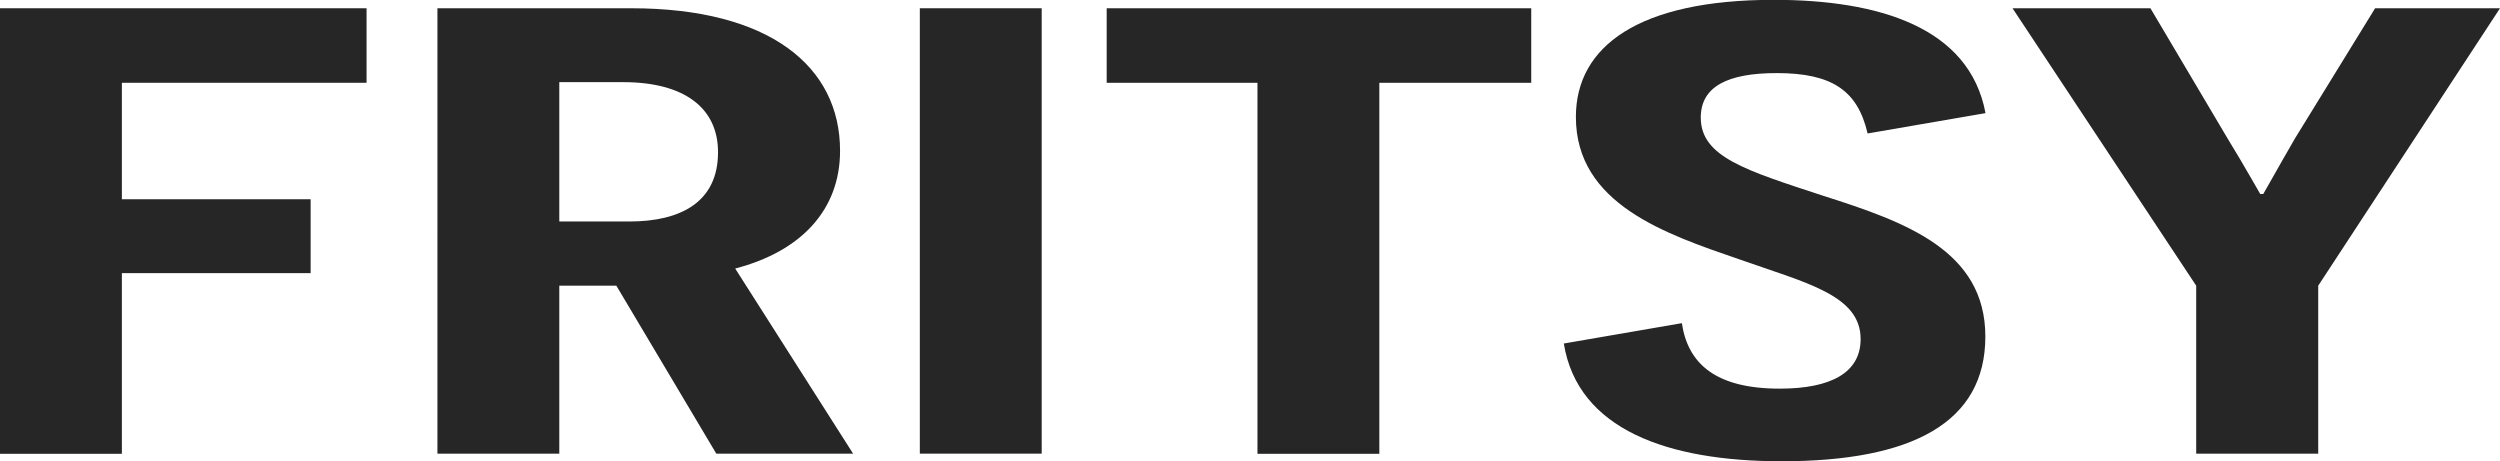
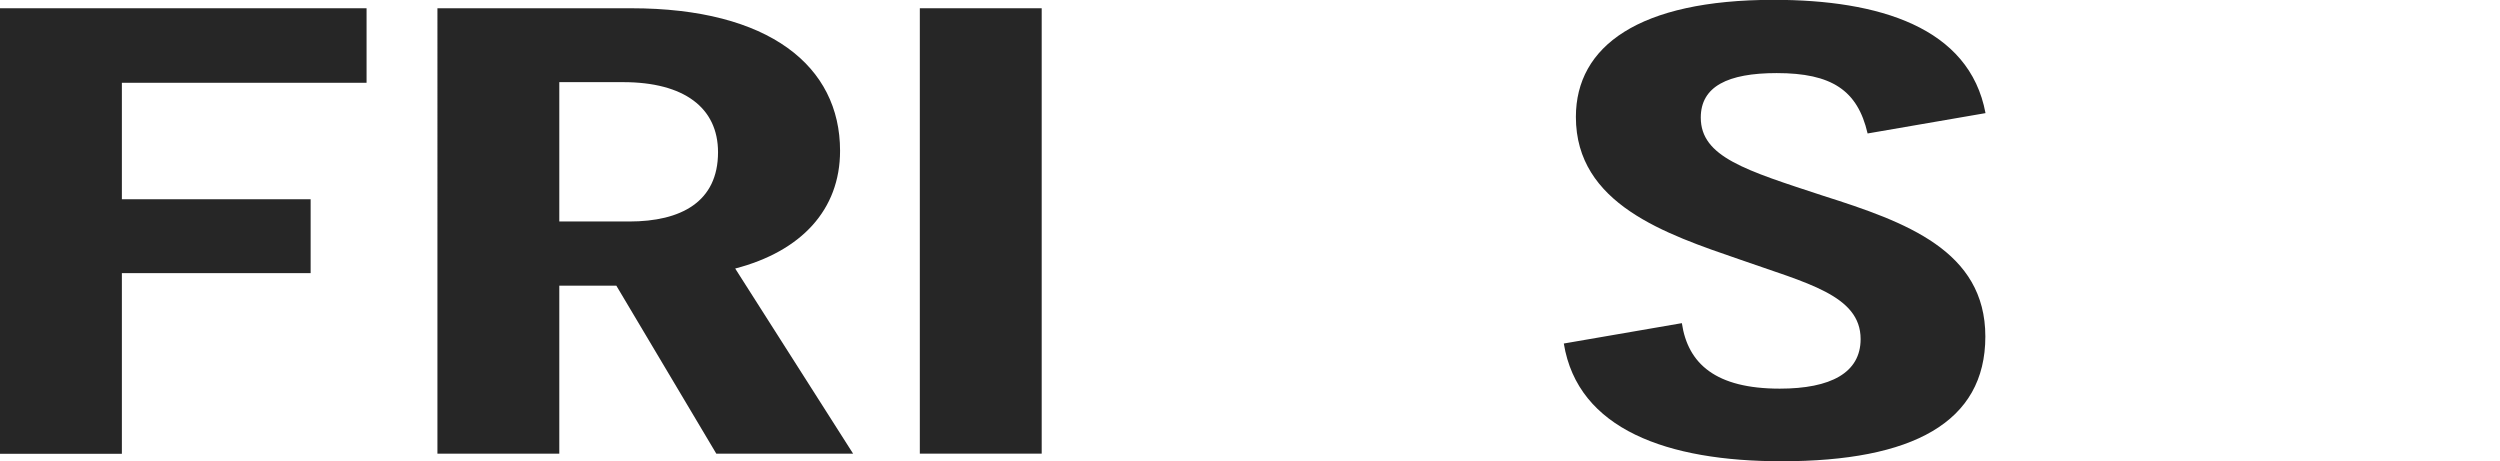
<svg xmlns="http://www.w3.org/2000/svg" id="Laag_1" data-name="Laag 1" viewBox="0 0 157.34 29.03">
  <defs>
    <style>
      .cls-1 {
        fill: #262626;
      }
    </style>
  </defs>
  <path class="cls-1" d="M7.67,5.21v7.33h11.88v4.65H7.67v11.37H0V.52h23.07v4.69H7.67Z" />
  <path class="cls-1" d="M38.78,17.98h-3.58v10.57h-7.67V.52h12.2c8.68,0,13.14,3.64,13.14,8.97,0,3.72-2.45,6.33-6.6,7.41l7.42,11.65h-8.61l-6.29-10.57ZM39.6,13.94c3.27,0,5.59-1.24,5.59-4.36,0-2.8-2.14-4.41-5.97-4.41h-4.02v8.77h4.4Z" />
  <path class="cls-1" d="M57.89.52h7.67v28.03h-7.67V.52Z" />
-   <path class="cls-1" d="M86.81,5.21v23.35h-7.67V5.21h-9.49V.52h26.72v4.69h-9.56Z" />
  <path class="cls-1" d="M105.85,20.34c.38,2.56,2.14,4.12,6.16,4.12,3.21,0,5.09-1,5.09-3.12,0-2.76-3.39-3.52-7.61-5.01-4.65-1.6-10.31-3.48-10.31-8.97,0-4.45,3.96-7.37,12.45-7.37,6.6,0,12.32,1.72,13.33,7.13l-7.42,1.28c-.63-2.72-2.26-3.8-5.72-3.8-3.08,0-4.78.84-4.78,2.8,0,2.48,2.83,3.32,7.73,4.93,5.16,1.64,10.18,3.44,10.18,8.85s-4.59,7.85-12.83,7.85c-7.17,0-12.82-2-13.7-7.41l7.42-1.28Z" />
-   <path class="cls-1" d="M145.89,28.55h-7.67v-10.57L126.66.52h8.68l4.84,8.17c1.13,1.84,2.01,3.44,2.07,3.52h.19c.06-.08.94-1.68,2.01-3.52l5.03-8.17h7.86l-11.44,17.46v10.57Z" />
</svg>